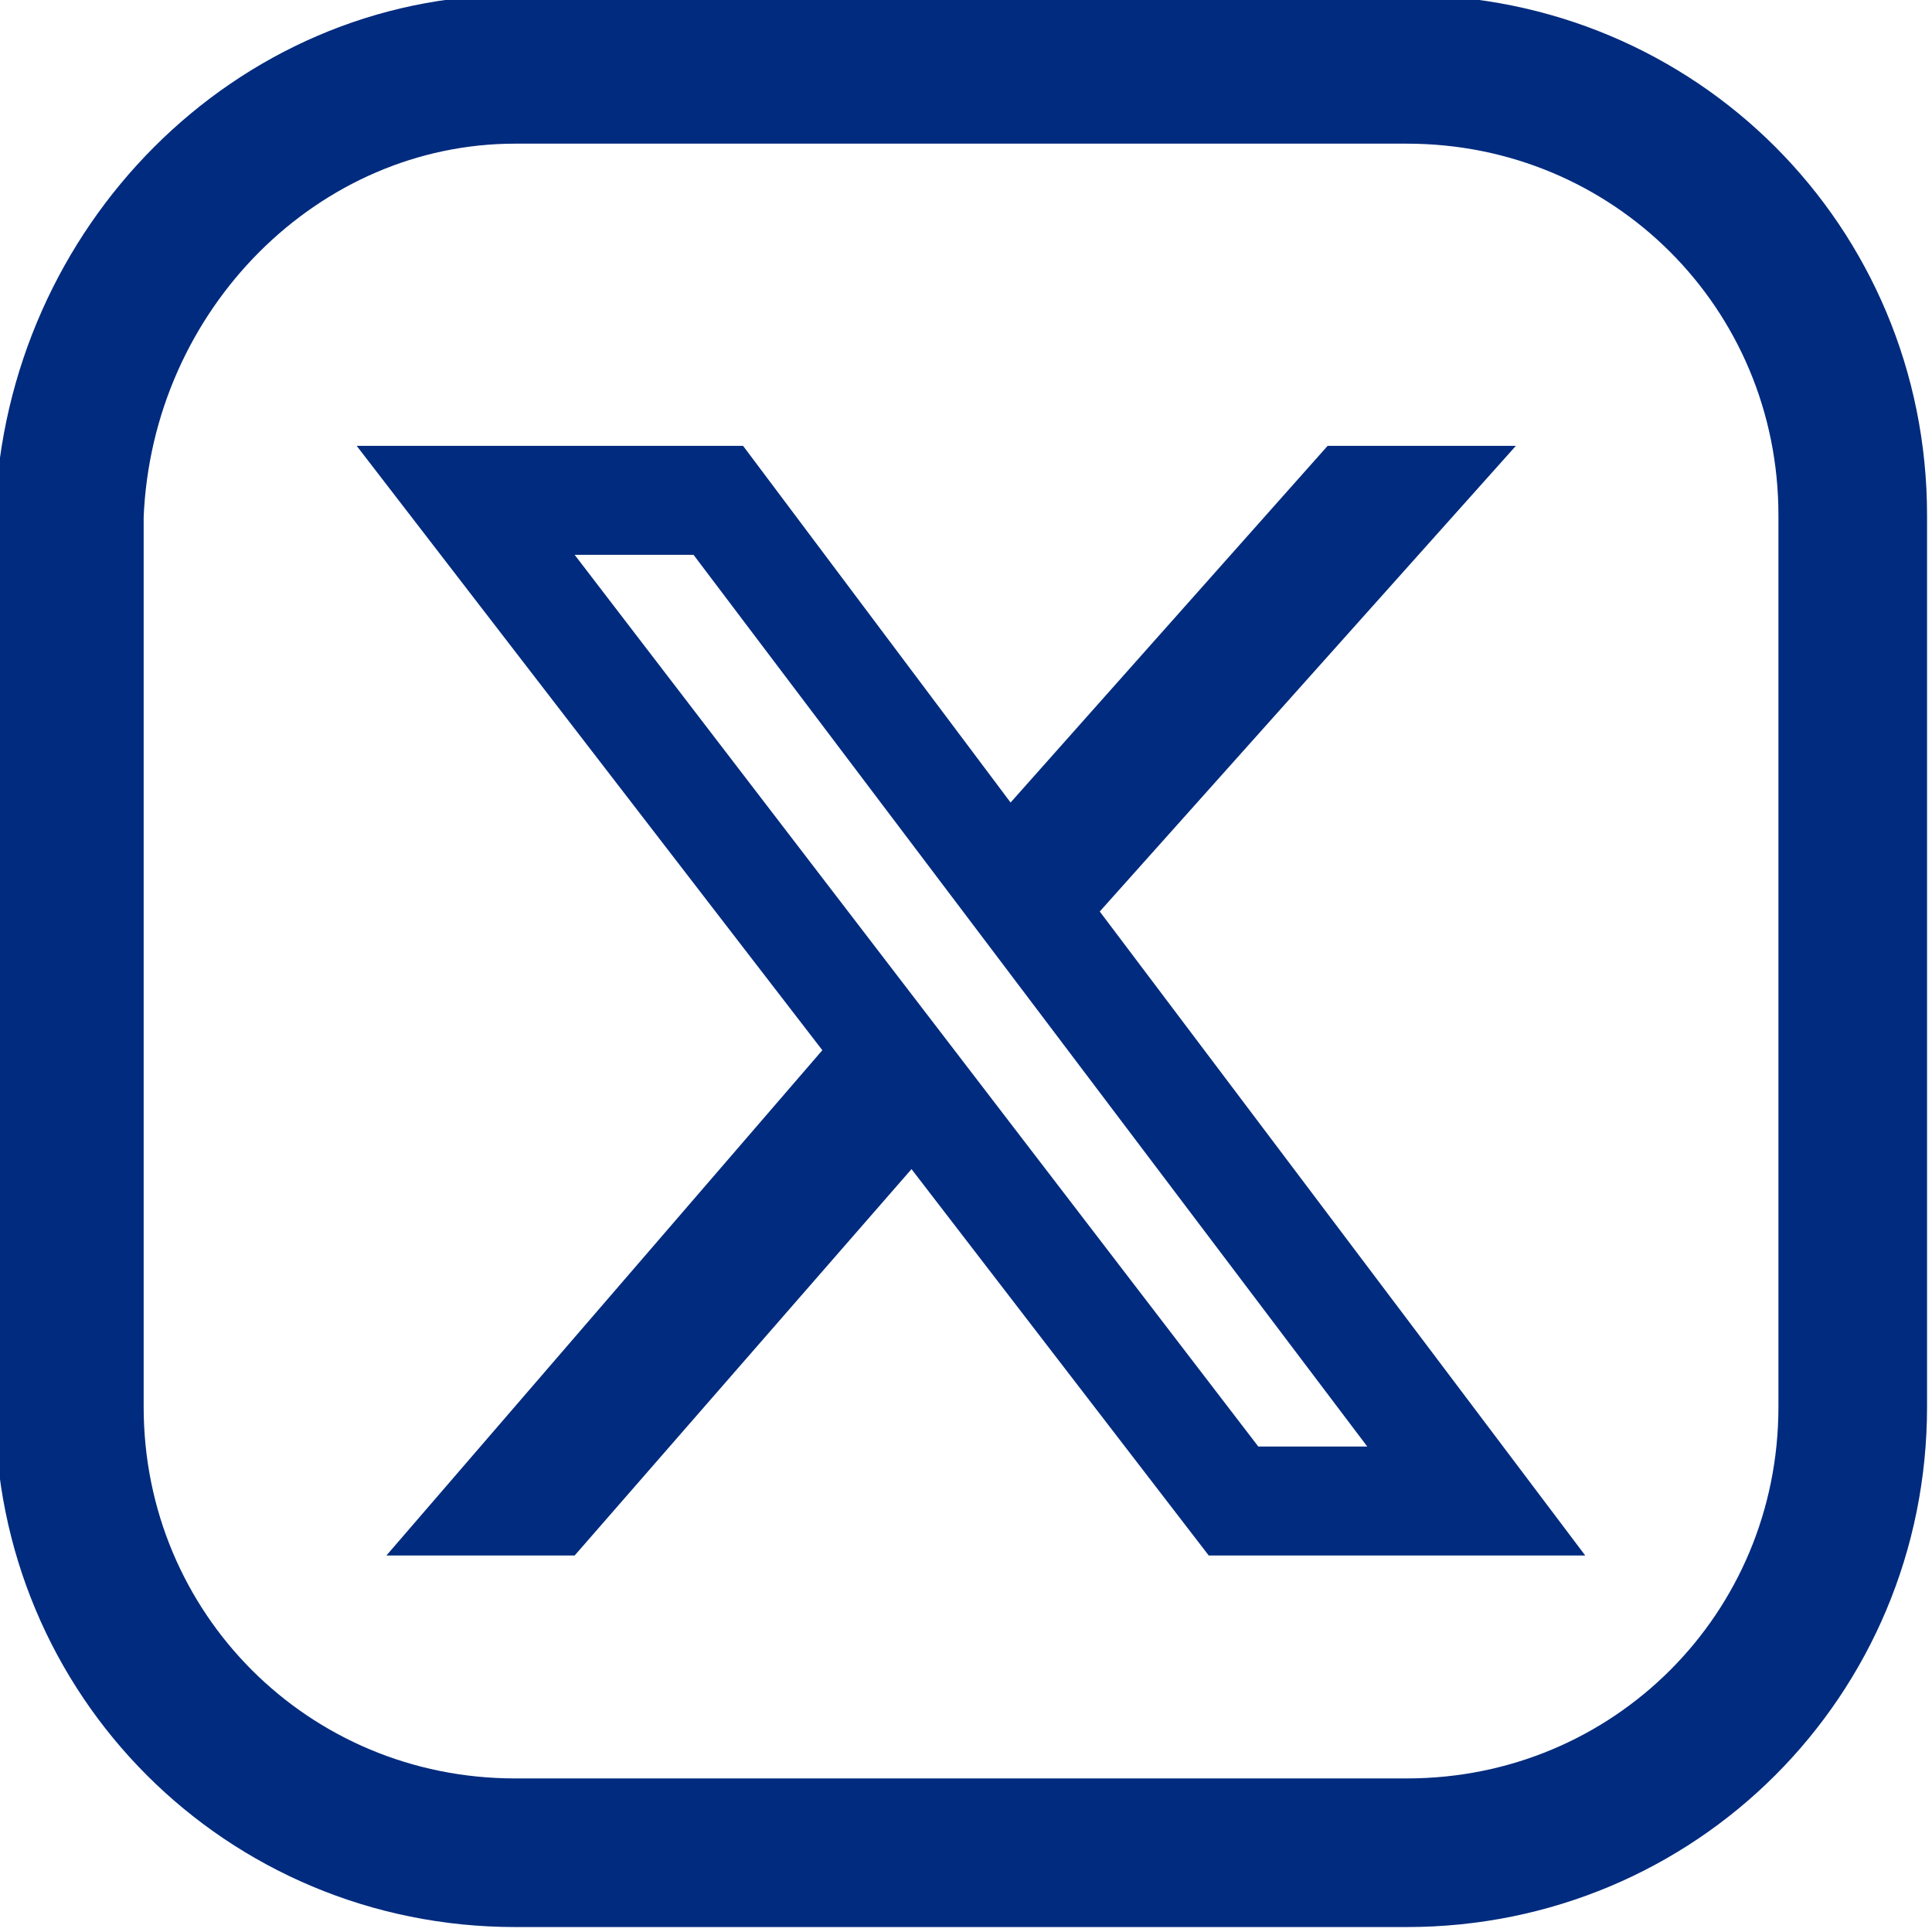
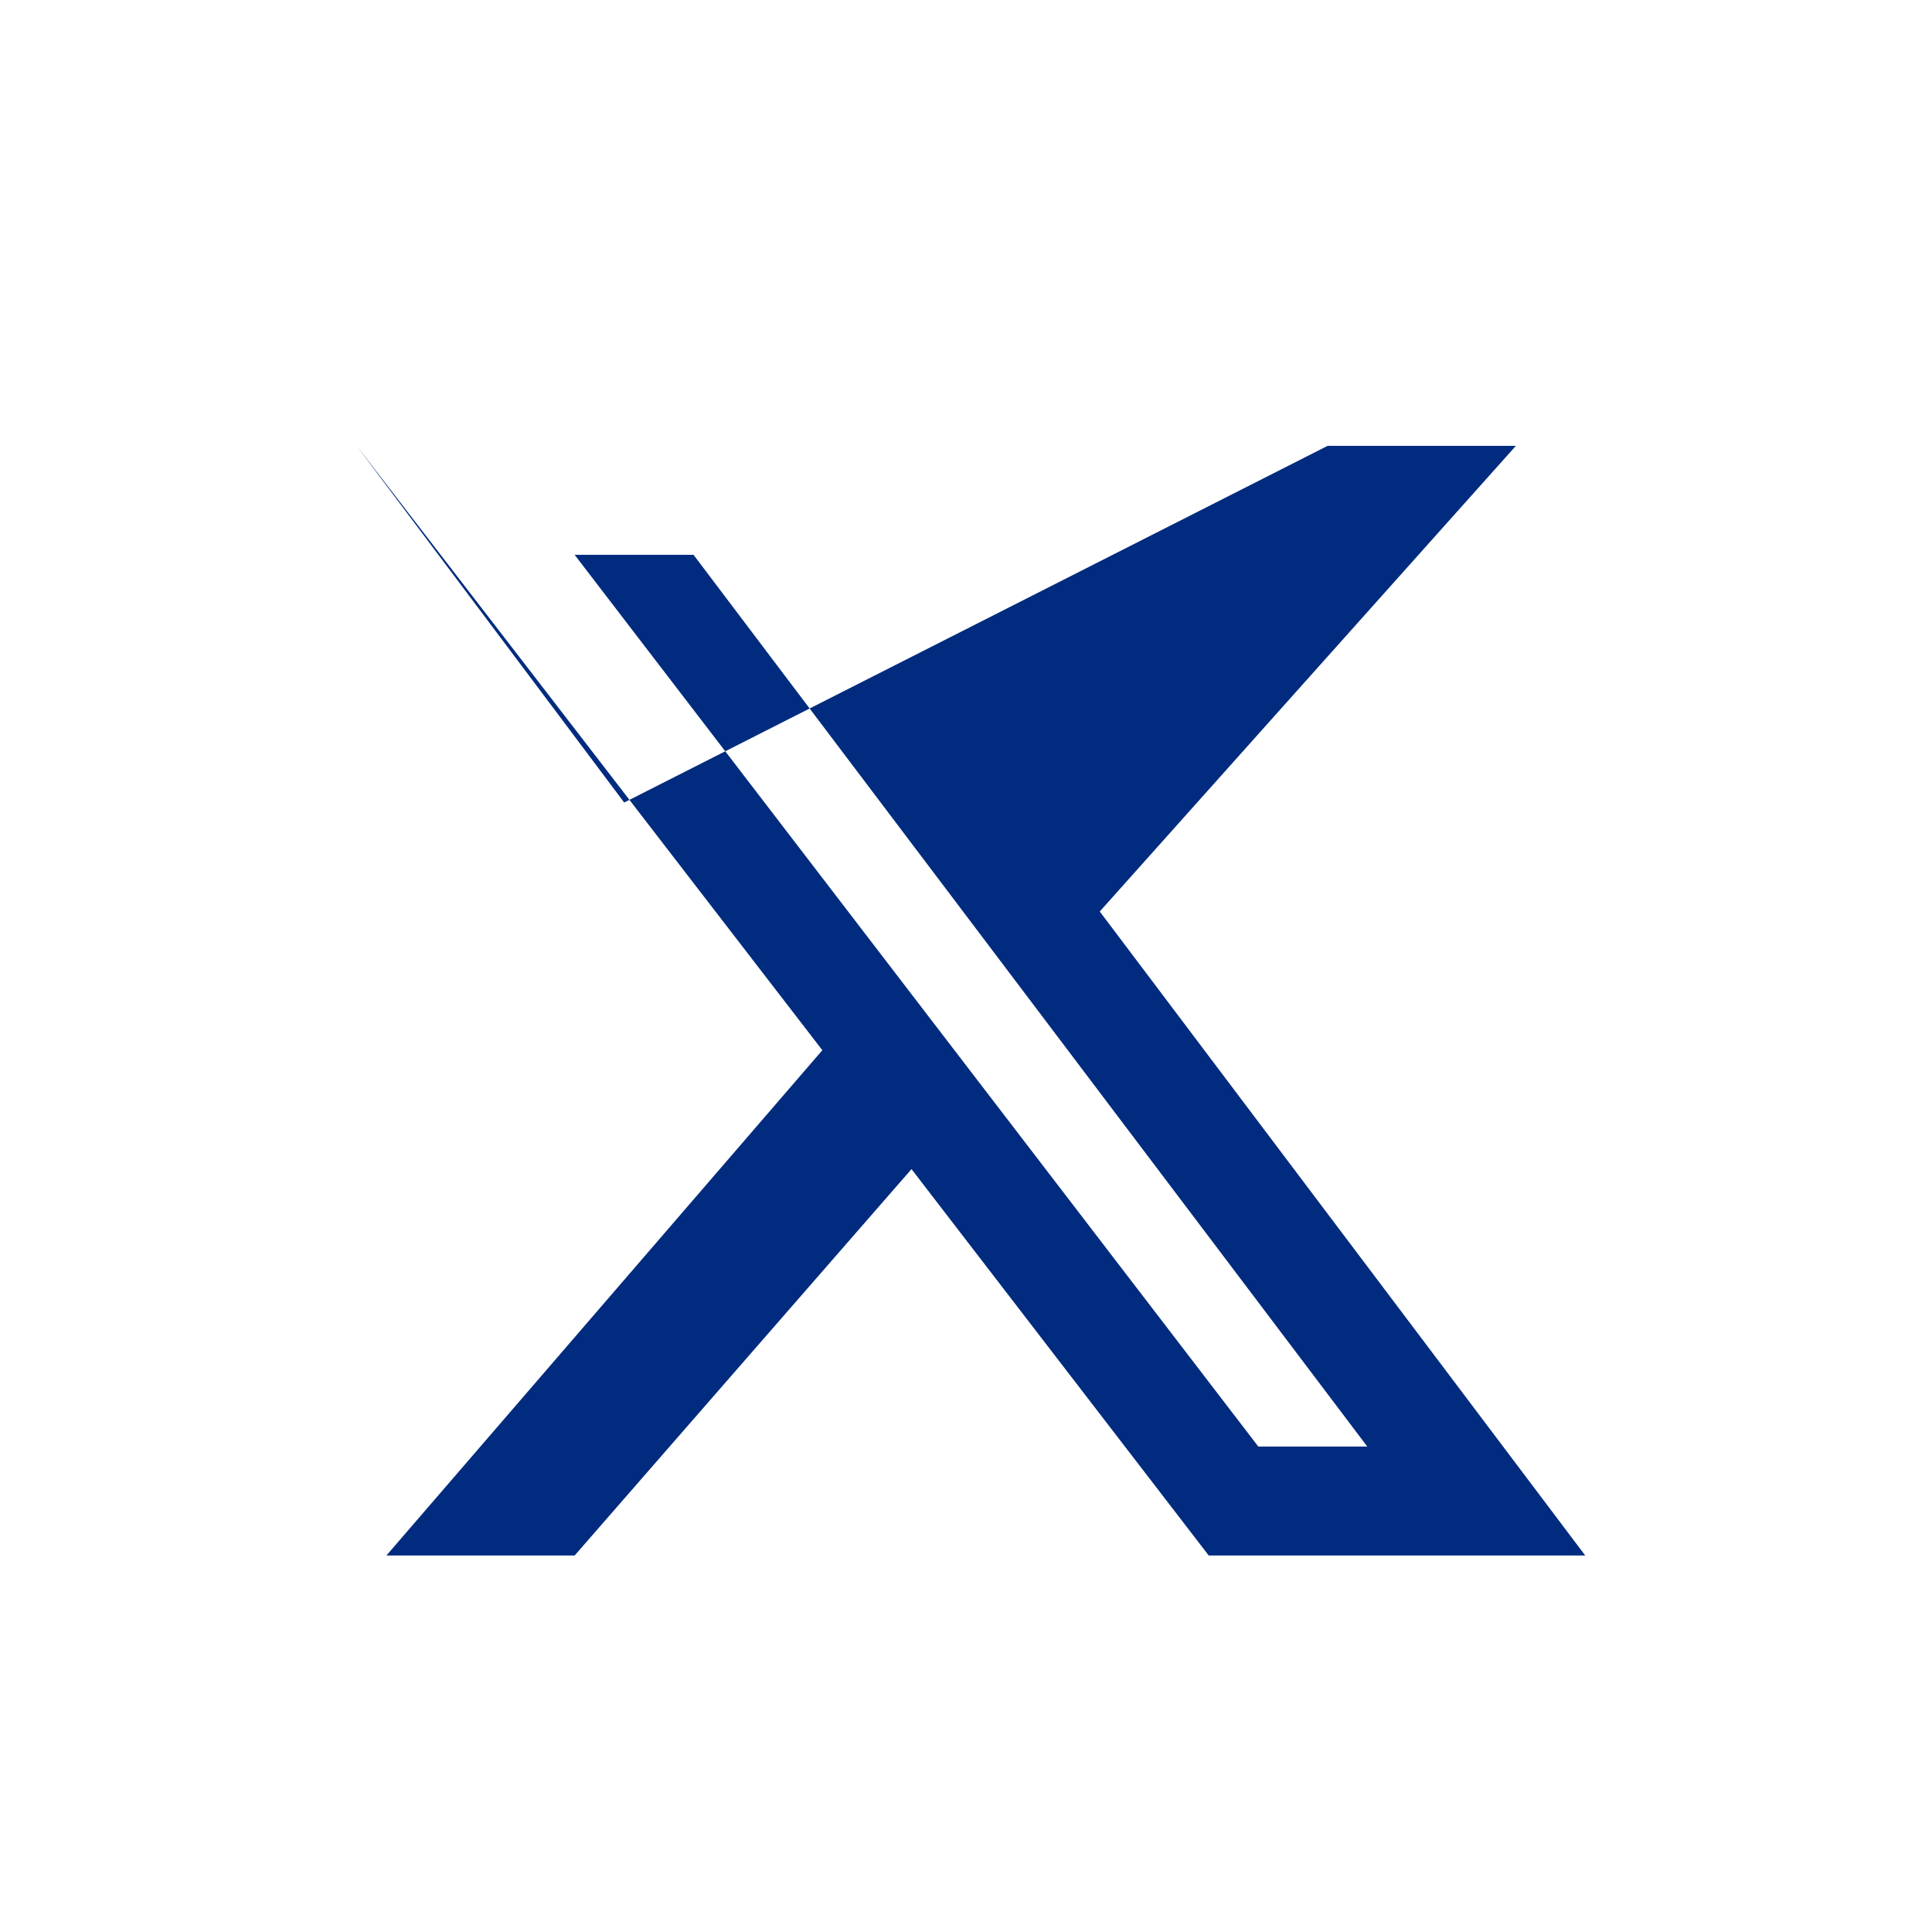
<svg xmlns="http://www.w3.org/2000/svg" version="1.1" id="Layer_1" x="0px" y="0px" viewBox="0 0 19.5 19.5" style="enable-background:new 0 0 19.5 19.5;" xml:space="preserve">
  <style type="text/css">
	.st0{fill:#002B7E;}
	.st1{fill:none;stroke:#002B7E;stroke-width:1.5;stroke-linecap:round;stroke-linejoin:round;stroke-miterlimit:10;}
</style>
-   <path class="st0" d="M13.4,4.5h1.9l-4.2,4.7l4.9,6.5h-3.8l-3-3.9l-3.4,3.9H3.9l4.4-5.1L3.6,4.5h3.9l2.7,3.6L13.4,4.5z M12.7,14.6  h1.1L7,5.6H5.8L12.7,14.6z" />
-   <path class="st1" d="M5.2,0.7h9c2.5,0,4.5,2,4.5,4.5v9c0,2.5-2,4.5-4.5,4.5h-9c-2.5,0-4.5-2-4.5-4.5v-9C0.8,2.7,2.8,0.7,5.2,0.7z" />
+   <path class="st0" d="M13.4,4.5h1.9l-4.2,4.7l4.9,6.5h-3.8l-3-3.9l-3.4,3.9H3.9l4.4-5.1L3.6,4.5l2.7,3.6L13.4,4.5z M12.7,14.6  h1.1L7,5.6H5.8L12.7,14.6z" />
</svg>